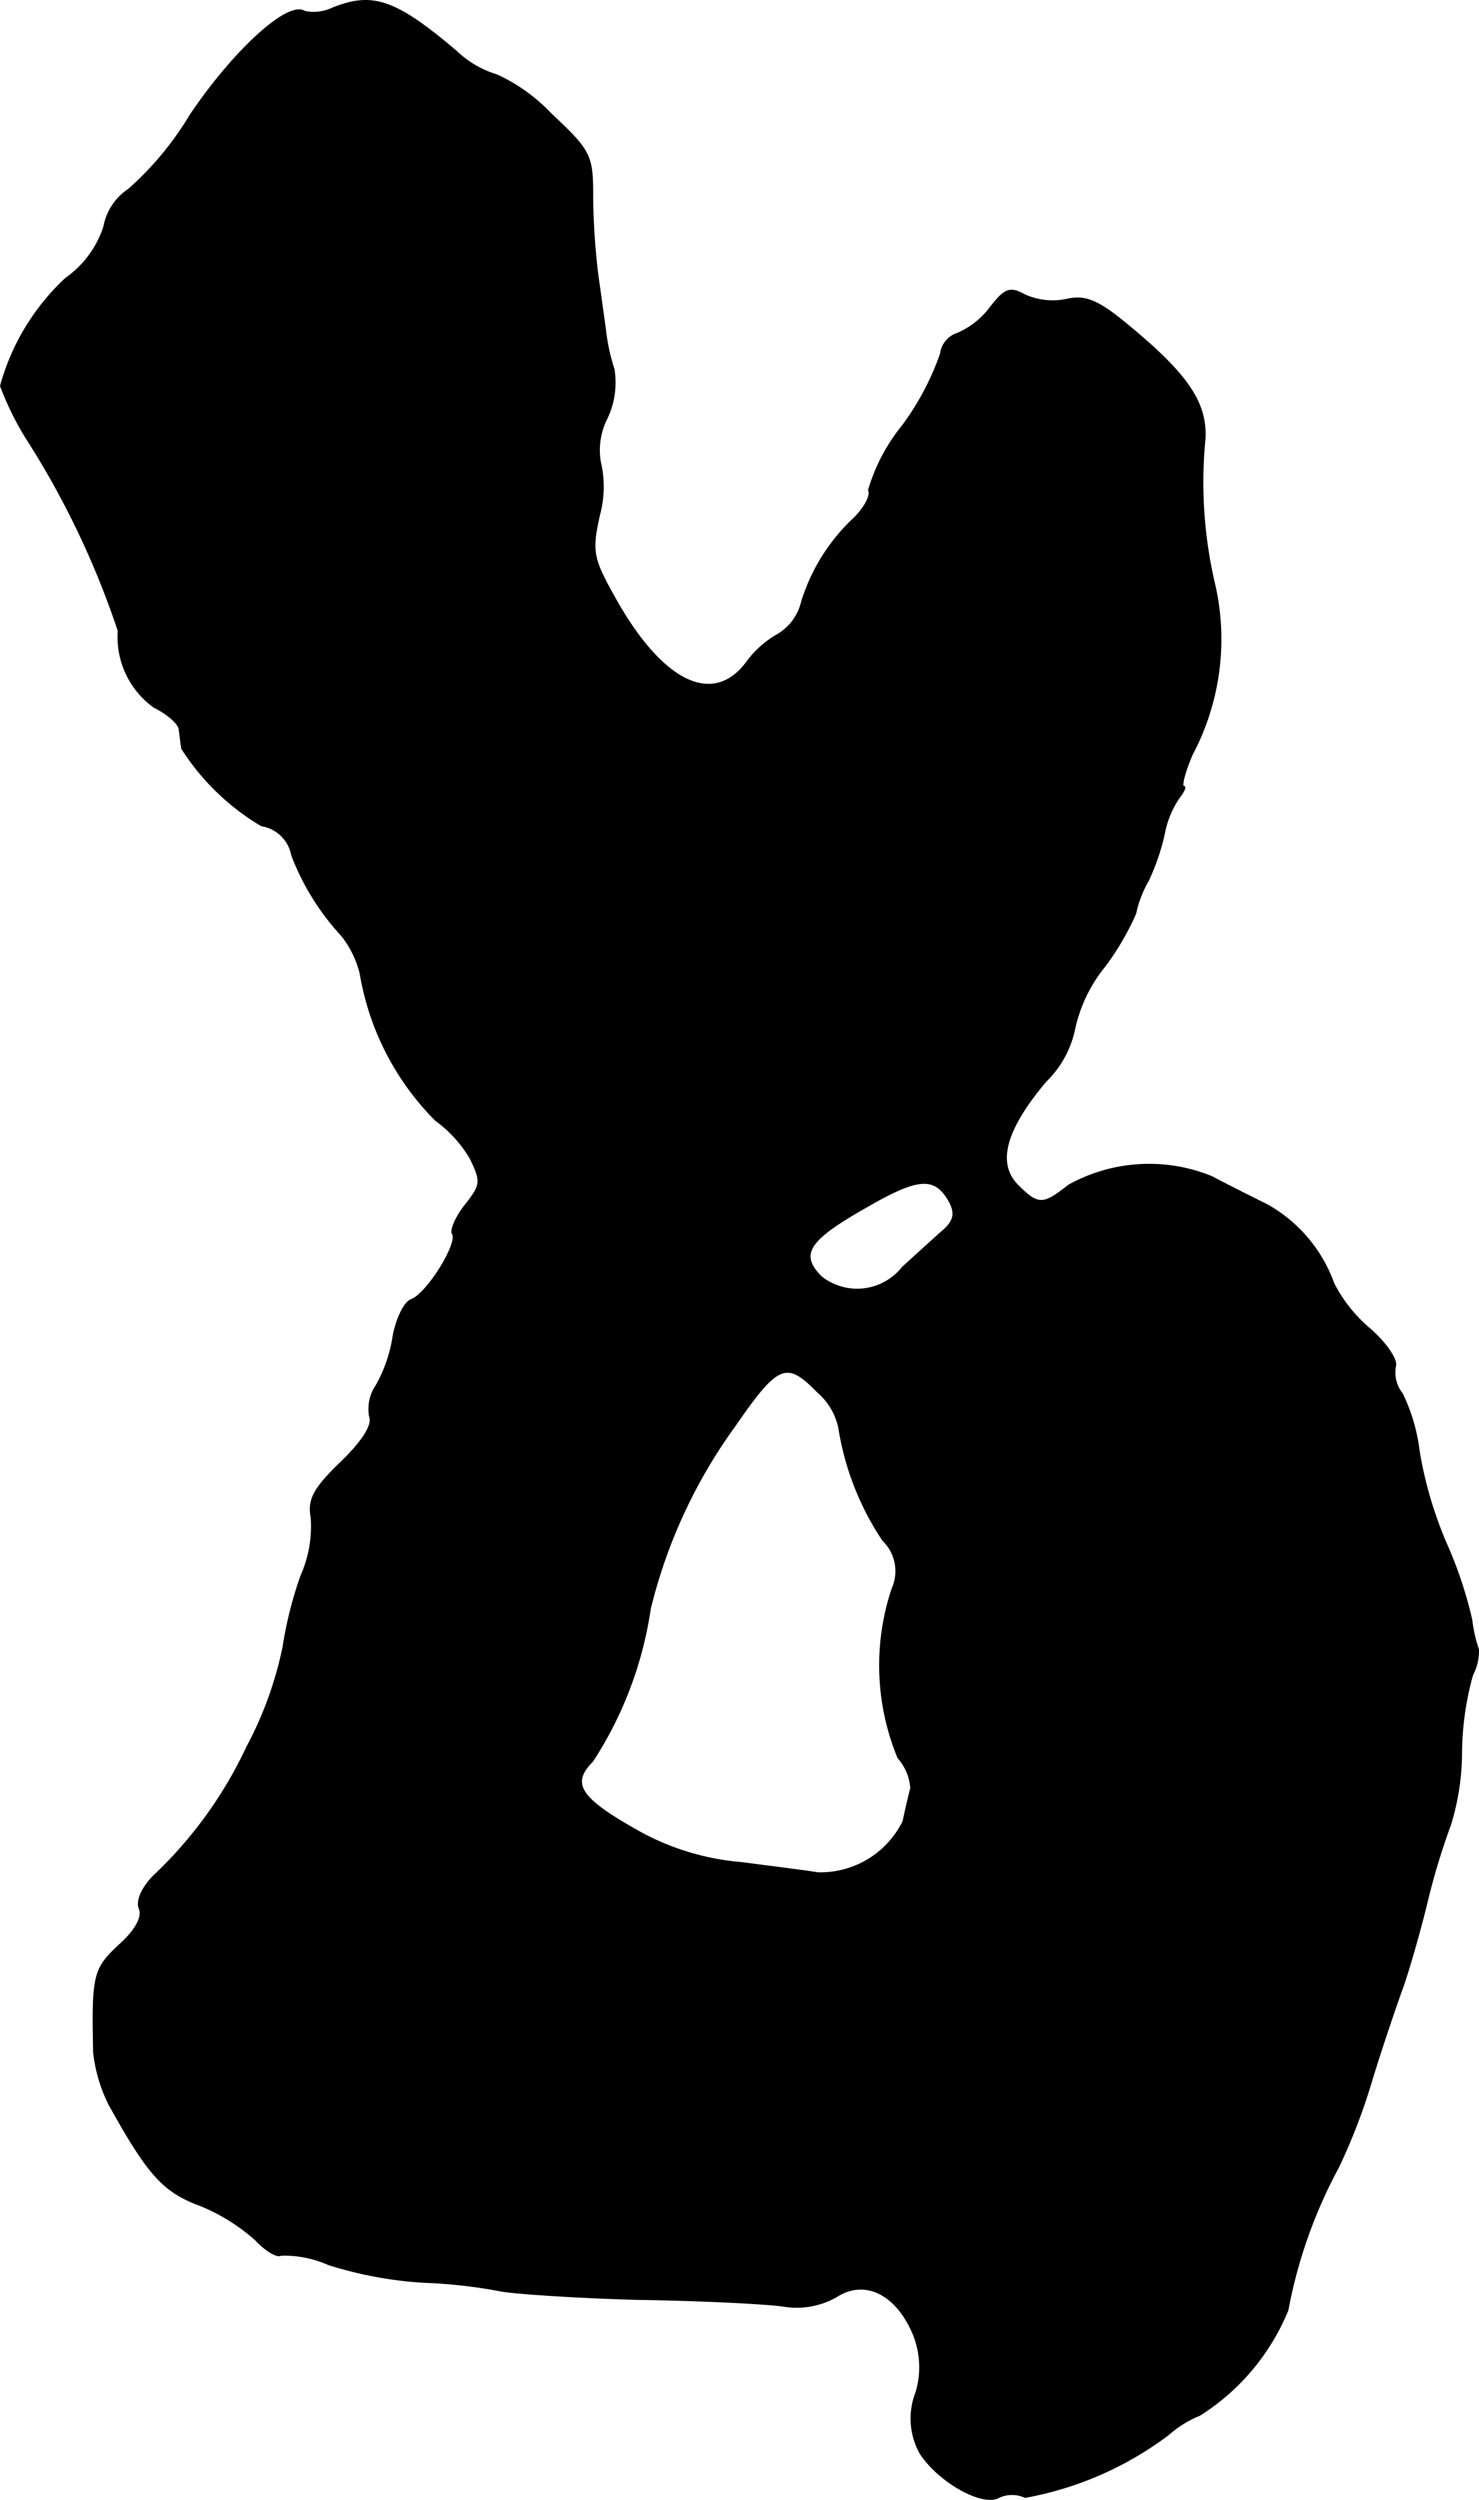
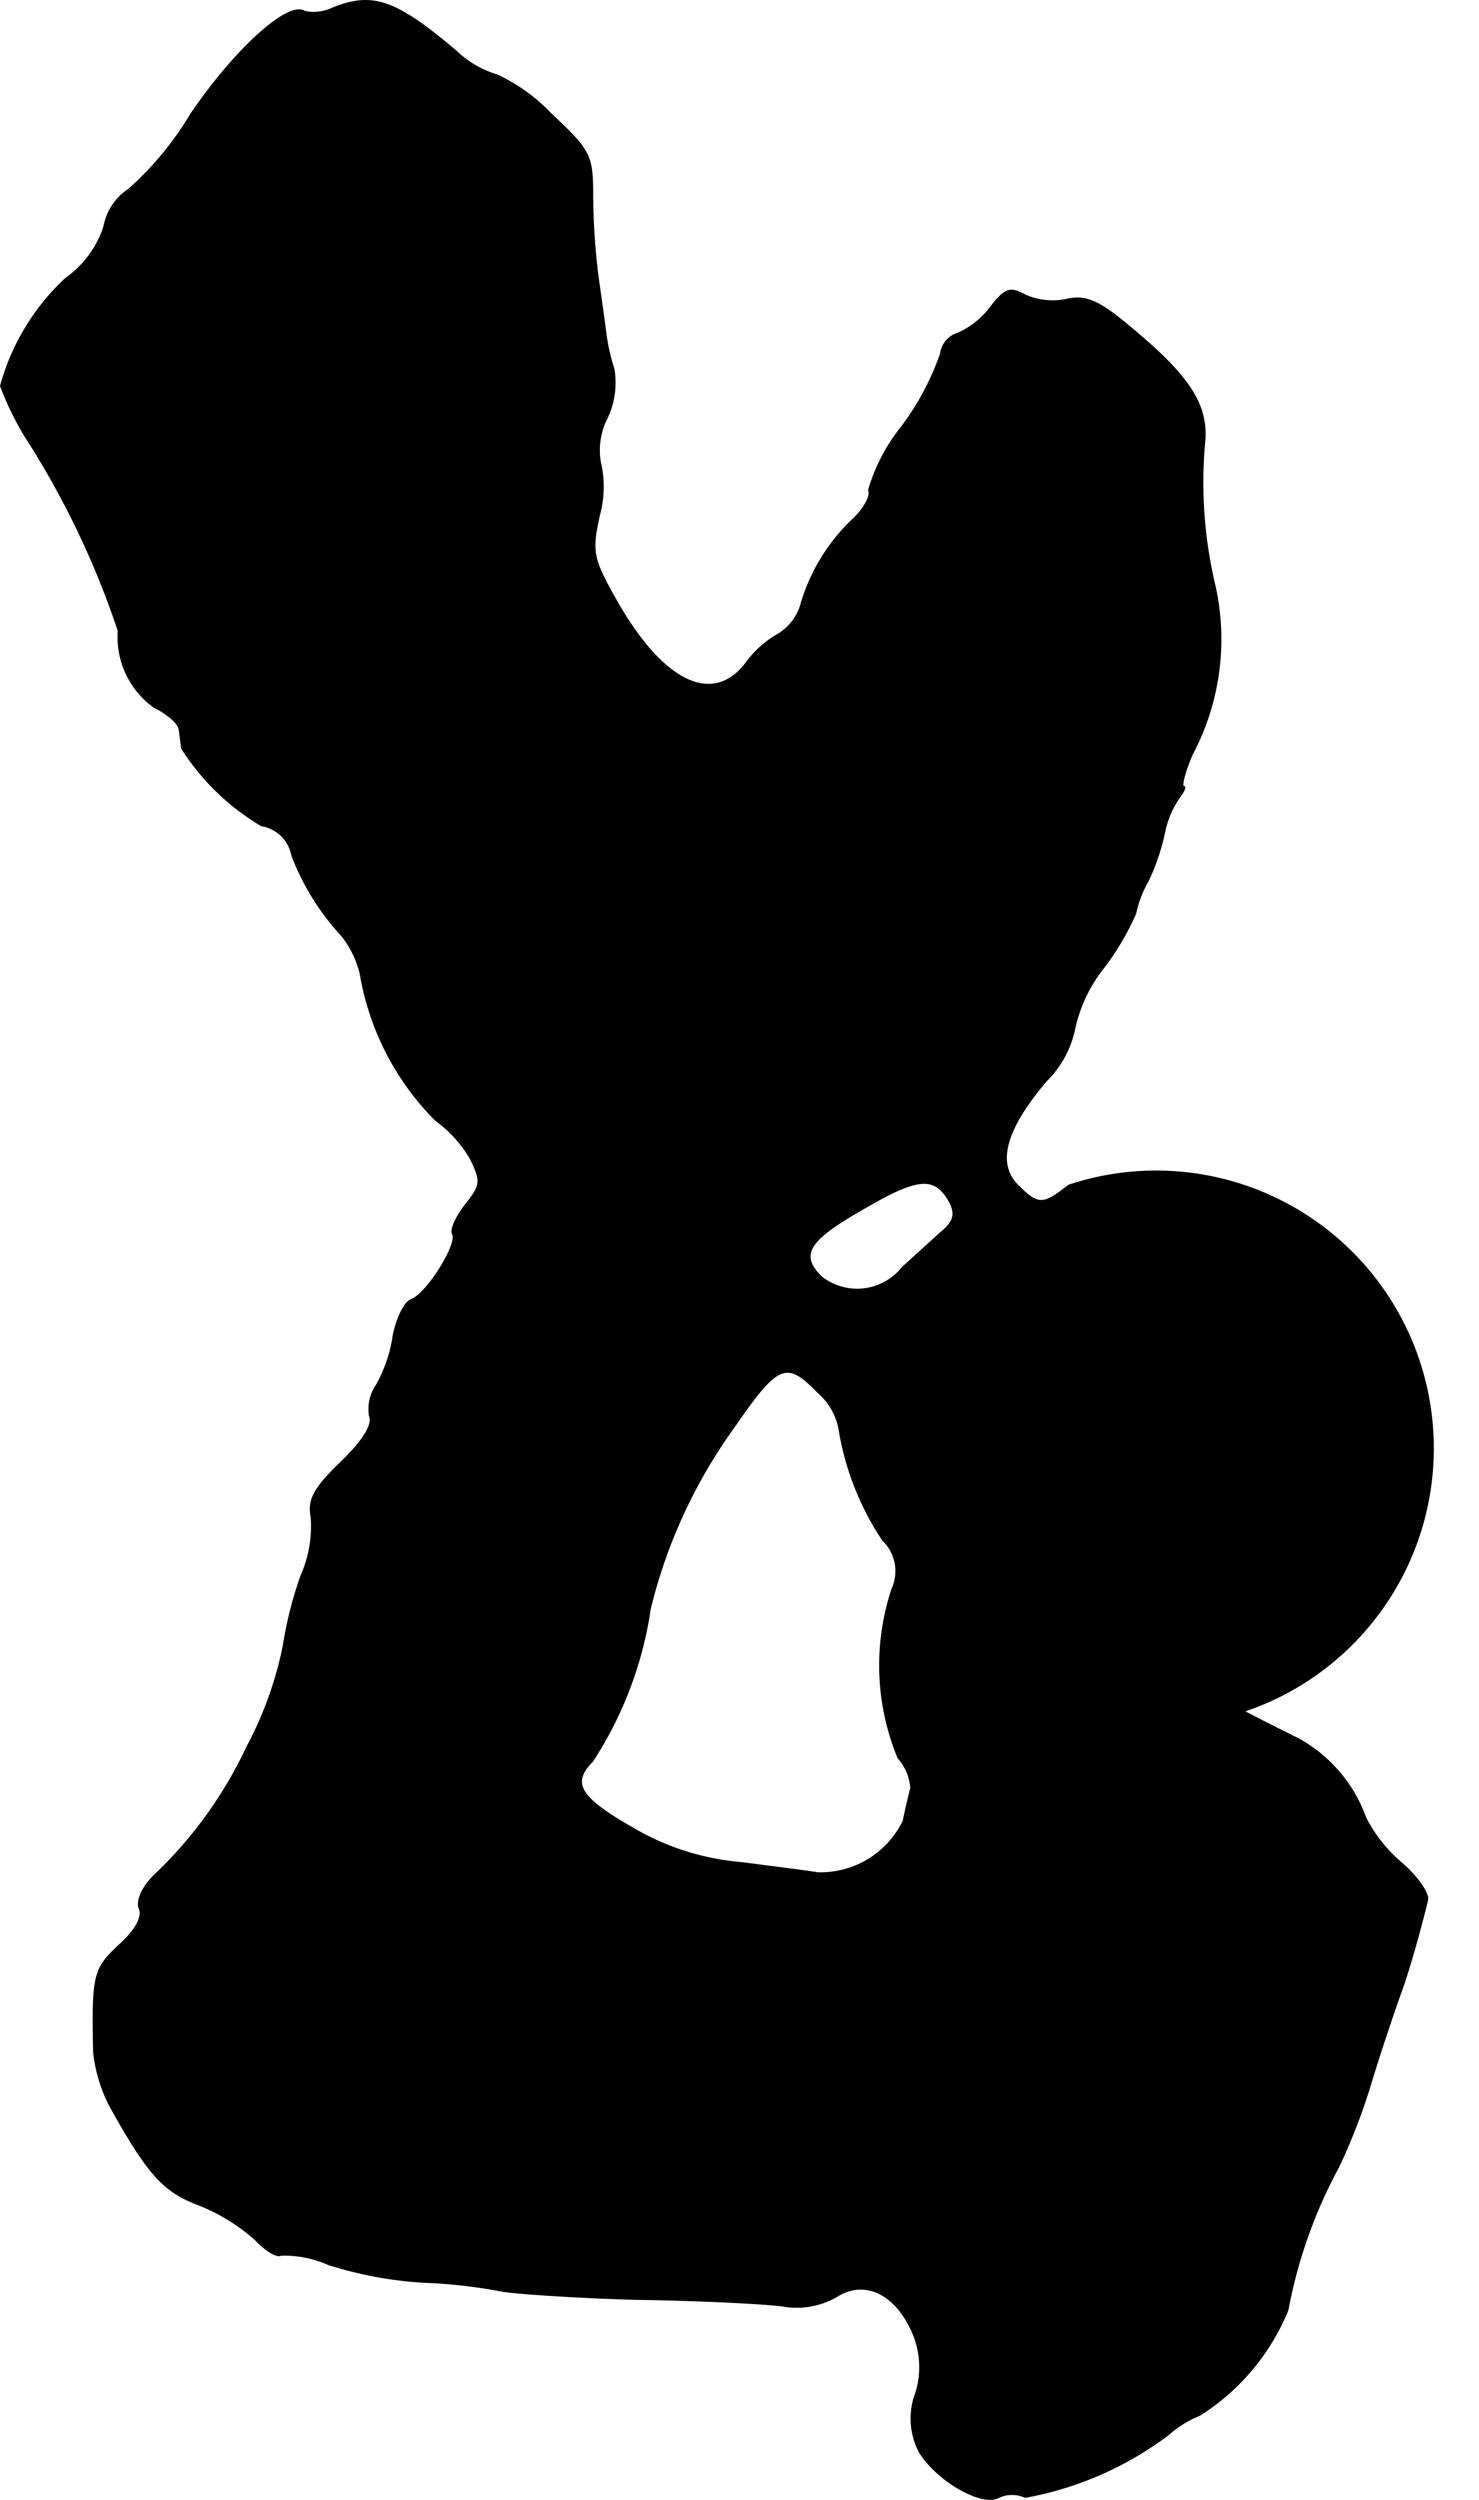
<svg xmlns="http://www.w3.org/2000/svg" version="1.1" width="3.732mm" height="6.307mm" viewBox="0 0 10.579 17.879">
  <defs>
    <style type="text/css">
      .a {
        stroke: #000;
        stroke-linecap: round;
        stroke-linejoin: round;
        stroke-width: 0.01px;
      }
    </style>
  </defs>
-   <path class="a" d="M2.379.059a.315.315,0,0,1-.2.024C2.064.004,1.677.356,1.362.822a2.255,2.255,0,0,1-.442.533.408.408,0,0,0-.176.267.726.726,0,0,1-.273.369A1.644,1.644,0,0,0,.005,2.76a2.118,2.118,0,0,0,.212.418A6.159,6.159,0,0,1,.847,4.511a.617.617,0,0,0,.254.545c.097.048.182.121.182.164.006.036.012.097.018.133a1.71,1.71,0,0,0,.569.551.264.264,0,0,1,.218.212,1.771,1.771,0,0,0,.357.575.711.711,0,0,1,.133.273,1.938,1.938,0,0,0,.539,1.048.899.899,0,0,1,.248.273c.079.164.079.188-.036.333-.067.085-.109.182-.091.206.042.067-.182.43-.297.472-.048.018-.103.133-.127.254a1.03,1.03,0,0,1-.121.357.299.299,0,0,0-.048.224c.024.061-.055.182-.206.327-.194.188-.236.267-.212.394a.869.869,0,0,1-.073.418,2.781,2.781,0,0,0-.127.503,2.643,2.643,0,0,1-.26.721,3.028,3.028,0,0,1-.666.921c-.085.085-.127.182-.103.236.024.061-.03.157-.145.26-.182.17-.194.212-.182.769a1.112,1.112,0,0,0,.109.369c.279.503.388.624.648.721a1.373,1.373,0,0,1,.4.248c.073.079.157.127.182.109a.784.784,0,0,1,.339.067,2.809,2.809,0,0,0,.684.127,3.632,3.632,0,0,1,.545.061c.085.018.521.048.969.061.448.006.927.03,1.054.048a.573.573,0,0,0,.382-.067c.188-.121.4-.036.527.218a.625.625,0,0,1,.042.472.511.511,0,0,0,.03.43c.133.206.448.382.563.315a.226.226,0,0,1,.188,0,2.418,2.418,0,0,0,1.024-.448.775.775,0,0,1,.224-.139,1.606,1.606,0,0,0,.63-.751,3.494,3.494,0,0,1,.363-1.024,4.315,4.315,0,0,0,.242-.636c.073-.236.17-.521.212-.636s.127-.406.182-.636a4.956,4.956,0,0,1,.164-.539,1.772,1.772,0,0,0,.079-.515,2.118,2.118,0,0,1,.079-.557.364.364,0,0,0,.042-.182.996.996,0,0,1-.048-.212,2.979,2.979,0,0,0-.182-.545,2.852,2.852,0,0,1-.194-.66,1.296,1.296,0,0,0-.121-.412.241.241,0,0,1-.048-.2c.012-.042-.067-.164-.188-.267a1.055,1.055,0,0,1-.254-.321,1.049,1.049,0,0,0-.478-.563c-.097-.048-.279-.139-.394-.2A1.185,1.185,0,0,0,7.643,8.478c-.182.145-.218.145-.363,0-.157-.157-.091-.4.2-.745a.729.729,0,0,0,.206-.376,1.064,1.064,0,0,1,.212-.442,1.912,1.912,0,0,0,.224-.382.803.803,0,0,1,.091-.236,1.603,1.603,0,0,0,.115-.339A.668.668,0,0,1,8.43,5.71c.036-.048.055-.085.036-.085s.006-.103.061-.23a1.762,1.762,0,0,0,.164-1.199,3.195,3.195,0,0,1-.073-1.06c.012-.254-.121-.454-.539-.8-.224-.188-.315-.224-.448-.194a.489.489,0,0,1-.297-.03c-.109-.061-.145-.048-.248.085a.586.586,0,0,1-.236.188.174.174,0,0,0-.121.145,1.921,1.921,0,0,1-.273.515,1.326,1.326,0,0,0-.242.46c.018.036-.024.121-.103.2a1.369,1.369,0,0,0-.376.6.371.371,0,0,1-.176.236.706.706,0,0,0-.212.188c-.236.327-.594.164-.927-.412-.182-.321-.194-.363-.133-.636a.77.77,0,0,0,.006-.376.505.505,0,0,1,.048-.315A.592.592,0,0,0,4.39,2.639a1.395,1.395,0,0,1-.061-.285c-.012-.085-.036-.26-.055-.394a4.947,4.947,0,0,1-.036-.551c0-.297-.012-.327-.297-.594A1.263,1.263,0,0,0,3.554.537.719.719,0,0,1,3.264.368C2.828-.002,2.664-.056,2.379.059ZM6.795,8.599c.042.085.03.139-.067.218-.067.061-.188.17-.273.248a.414.414,0,0,1-.581.067c-.164-.164-.091-.267.327-.503C6.577,8.411,6.692,8.411,6.795,8.599ZM5.85,9.956a.462.462,0,0,1,.151.254,2.008,2.008,0,0,0,.315.806.306.306,0,0,1,.067.345,1.73,1.73,0,0,0,.042,1.211.36.36,0,0,1,.091.218c-.012.042-.036.145-.055.236a.661.661,0,0,1-.612.369c-.067-.012-.309-.042-.545-.073a1.823,1.823,0,0,1-.769-.242c-.394-.224-.454-.327-.297-.485a2.718,2.718,0,0,0,.412-1.09,3.727,3.727,0,0,1,.606-1.308C5.565,9.75,5.626,9.726,5.85,9.956Z" />
+   <path class="a" d="M2.379.059a.315.315,0,0,1-.2.024C2.064.004,1.677.356,1.362.822a2.255,2.255,0,0,1-.442.533.408.408,0,0,0-.176.267.726.726,0,0,1-.273.369A1.644,1.644,0,0,0,.005,2.76a2.118,2.118,0,0,0,.212.418A6.159,6.159,0,0,1,.847,4.511a.617.617,0,0,0,.254.545c.097.048.182.121.182.164.006.036.012.097.018.133a1.71,1.71,0,0,0,.569.551.264.264,0,0,1,.218.212,1.771,1.771,0,0,0,.357.575.711.711,0,0,1,.133.273,1.938,1.938,0,0,0,.539,1.048.899.899,0,0,1,.248.273c.079.164.079.188-.036.333-.067.085-.109.182-.091.206.042.067-.182.43-.297.472-.048.018-.103.133-.127.254a1.03,1.03,0,0,1-.121.357.299.299,0,0,0-.048.224c.024.061-.055.182-.206.327-.194.188-.236.267-.212.394a.869.869,0,0,1-.073.418,2.781,2.781,0,0,0-.127.503,2.643,2.643,0,0,1-.26.721,3.028,3.028,0,0,1-.666.921c-.085.085-.127.182-.103.236.024.061-.03.157-.145.26-.182.17-.194.212-.182.769a1.112,1.112,0,0,0,.109.369c.279.503.388.624.648.721a1.373,1.373,0,0,1,.4.248c.073.079.157.127.182.109a.784.784,0,0,1,.339.067,2.809,2.809,0,0,0,.684.127,3.632,3.632,0,0,1,.545.061c.085.018.521.048.969.061.448.006.927.03,1.054.048a.573.573,0,0,0,.382-.067c.188-.121.4-.036.527.218a.625.625,0,0,1,.042.472.511.511,0,0,0,.03.43c.133.206.448.382.563.315a.226.226,0,0,1,.188,0,2.418,2.418,0,0,0,1.024-.448.775.775,0,0,1,.224-.139,1.606,1.606,0,0,0,.63-.751,3.494,3.494,0,0,1,.363-1.024,4.315,4.315,0,0,0,.242-.636c.073-.236.17-.521.212-.636s.127-.406.182-.636c.012-.042-.067-.164-.188-.267a1.055,1.055,0,0,1-.254-.321,1.049,1.049,0,0,0-.478-.563c-.097-.048-.279-.139-.394-.2A1.185,1.185,0,0,0,7.643,8.478c-.182.145-.218.145-.363,0-.157-.157-.091-.4.2-.745a.729.729,0,0,0,.206-.376,1.064,1.064,0,0,1,.212-.442,1.912,1.912,0,0,0,.224-.382.803.803,0,0,1,.091-.236,1.603,1.603,0,0,0,.115-.339A.668.668,0,0,1,8.43,5.71c.036-.048.055-.085.036-.085s.006-.103.061-.23a1.762,1.762,0,0,0,.164-1.199,3.195,3.195,0,0,1-.073-1.06c.012-.254-.121-.454-.539-.8-.224-.188-.315-.224-.448-.194a.489.489,0,0,1-.297-.03c-.109-.061-.145-.048-.248.085a.586.586,0,0,1-.236.188.174.174,0,0,0-.121.145,1.921,1.921,0,0,1-.273.515,1.326,1.326,0,0,0-.242.46c.018.036-.024.121-.103.2a1.369,1.369,0,0,0-.376.6.371.371,0,0,1-.176.236.706.706,0,0,0-.212.188c-.236.327-.594.164-.927-.412-.182-.321-.194-.363-.133-.636a.77.77,0,0,0,.006-.376.505.505,0,0,1,.048-.315A.592.592,0,0,0,4.39,2.639a1.395,1.395,0,0,1-.061-.285c-.012-.085-.036-.26-.055-.394a4.947,4.947,0,0,1-.036-.551c0-.297-.012-.327-.297-.594A1.263,1.263,0,0,0,3.554.537.719.719,0,0,1,3.264.368C2.828-.002,2.664-.056,2.379.059ZM6.795,8.599c.042.085.03.139-.067.218-.067.061-.188.17-.273.248a.414.414,0,0,1-.581.067c-.164-.164-.091-.267.327-.503C6.577,8.411,6.692,8.411,6.795,8.599ZM5.85,9.956a.462.462,0,0,1,.151.254,2.008,2.008,0,0,0,.315.806.306.306,0,0,1,.067.345,1.73,1.73,0,0,0,.042,1.211.36.36,0,0,1,.091.218c-.012.042-.036.145-.055.236a.661.661,0,0,1-.612.369c-.067-.012-.309-.042-.545-.073a1.823,1.823,0,0,1-.769-.242c-.394-.224-.454-.327-.297-.485a2.718,2.718,0,0,0,.412-1.09,3.727,3.727,0,0,1,.606-1.308C5.565,9.75,5.626,9.726,5.85,9.956Z" />
</svg>